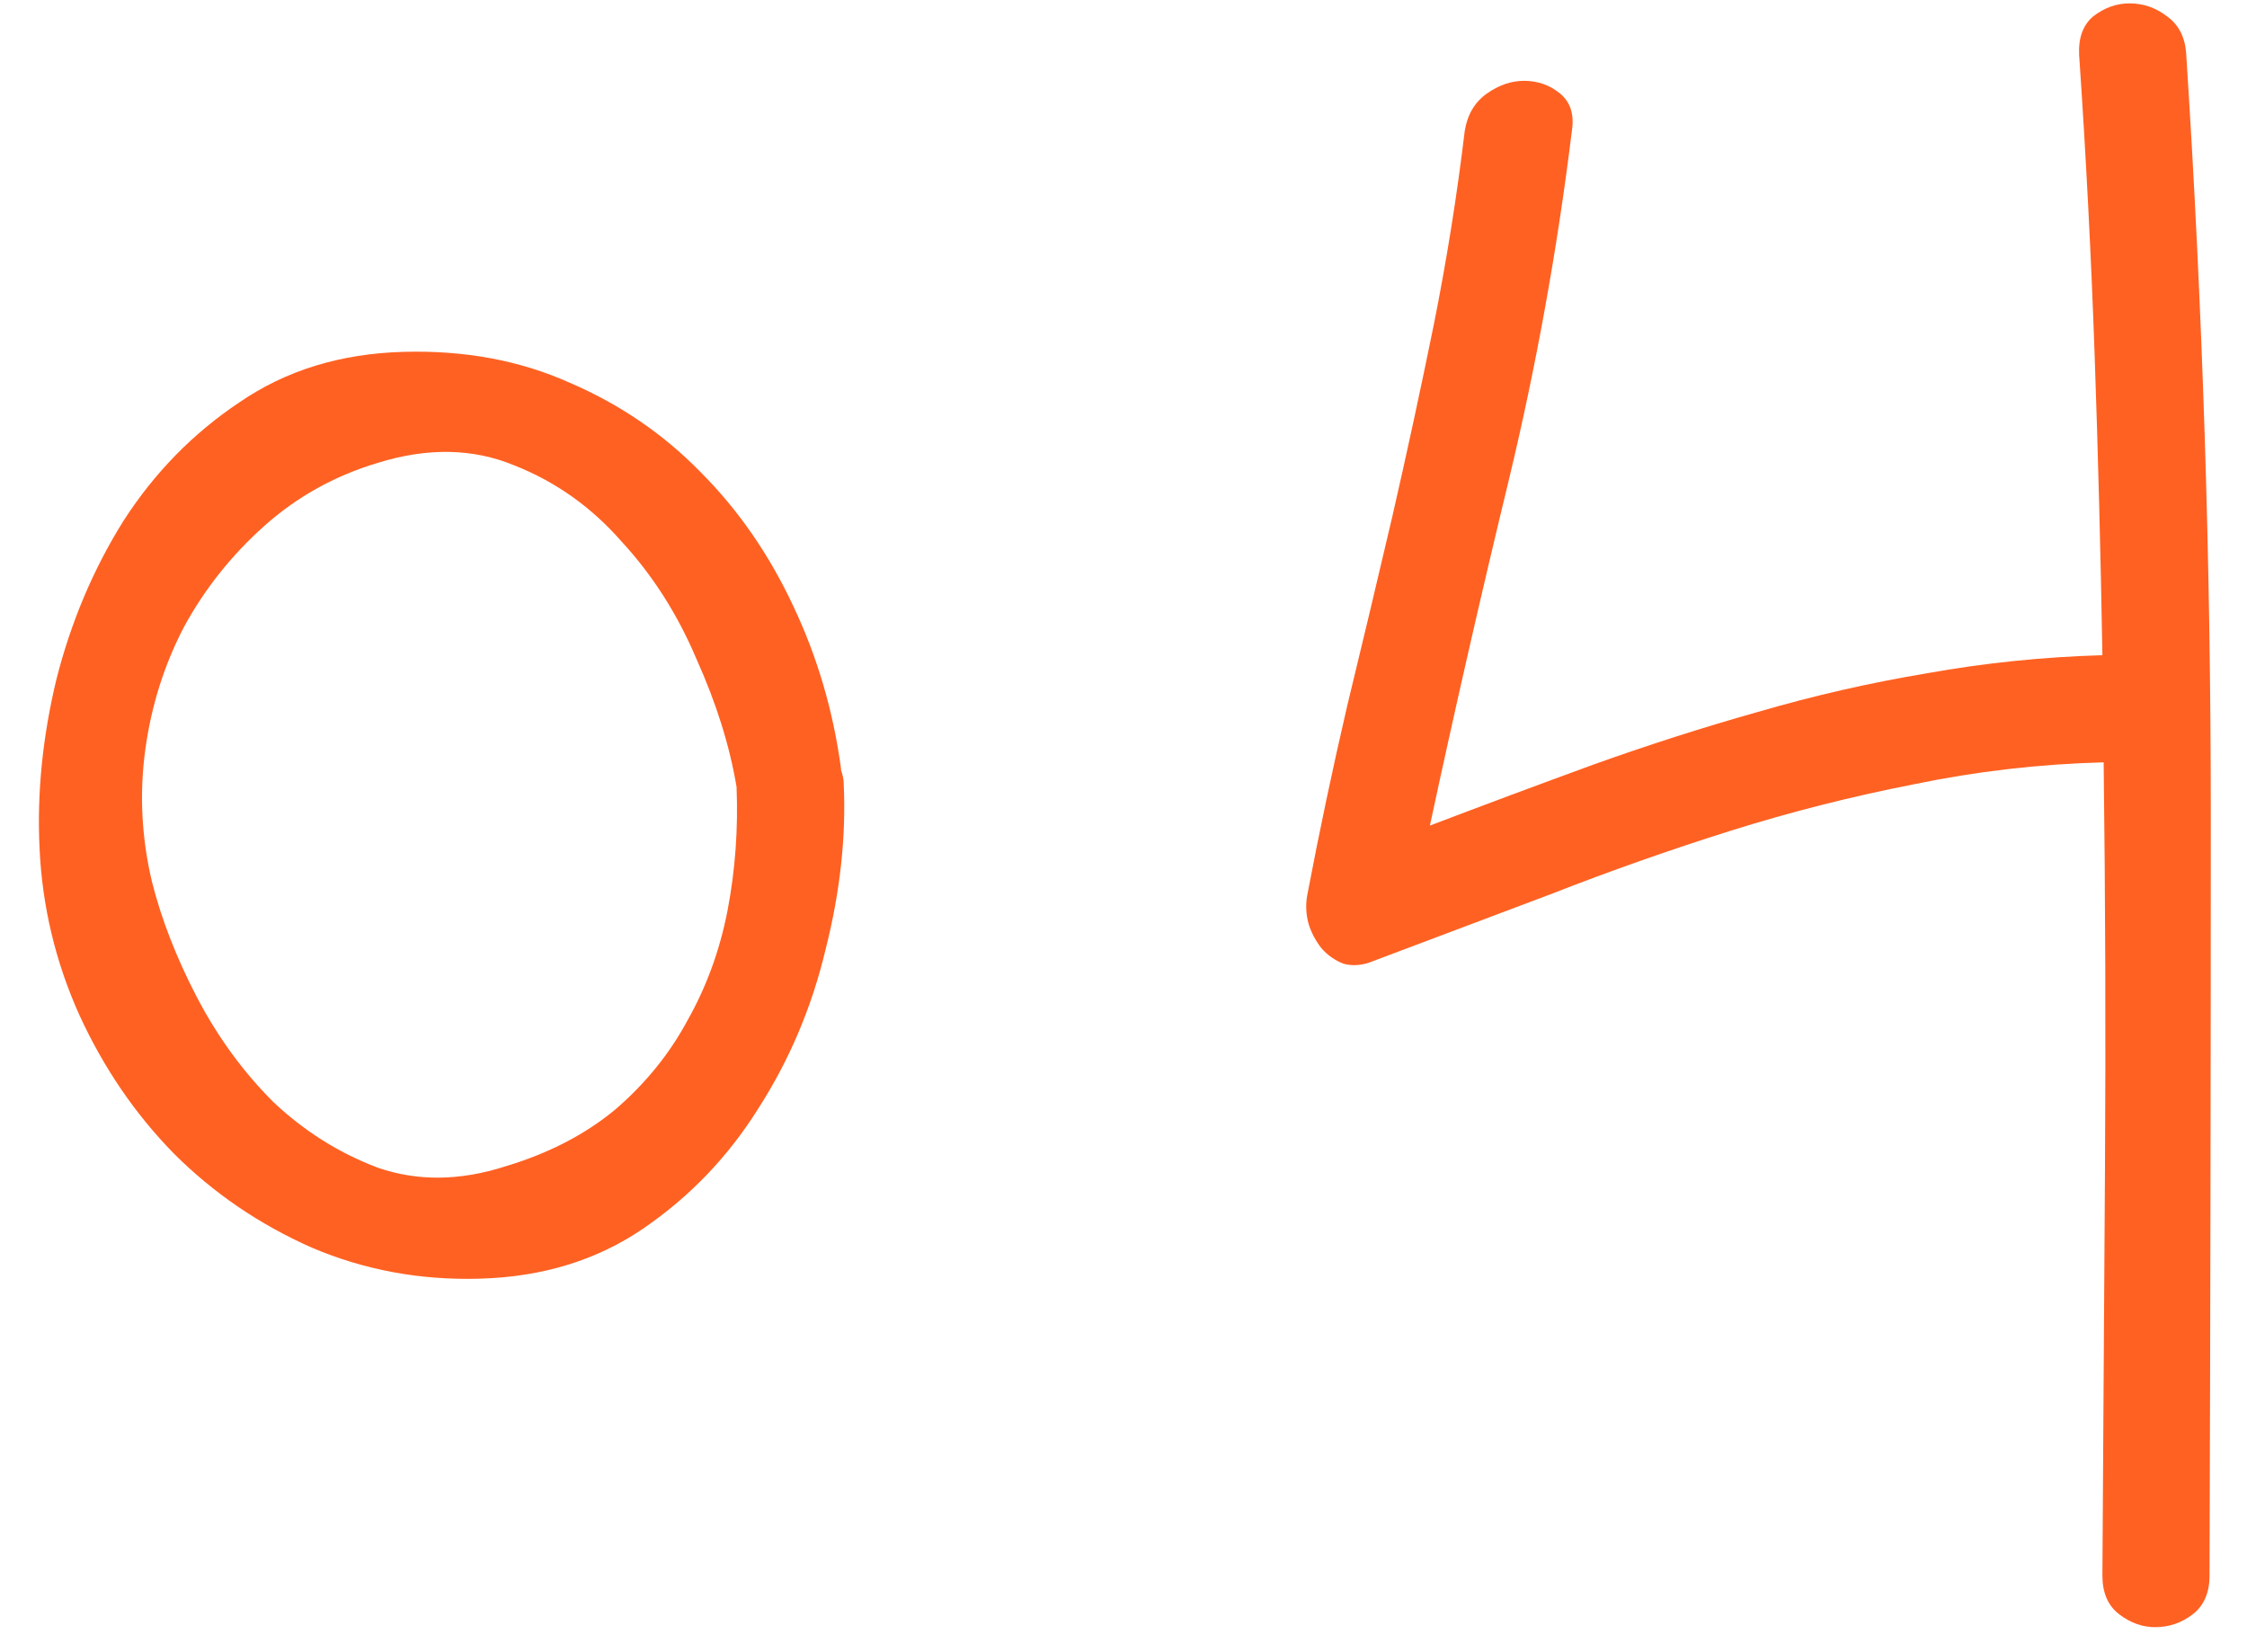
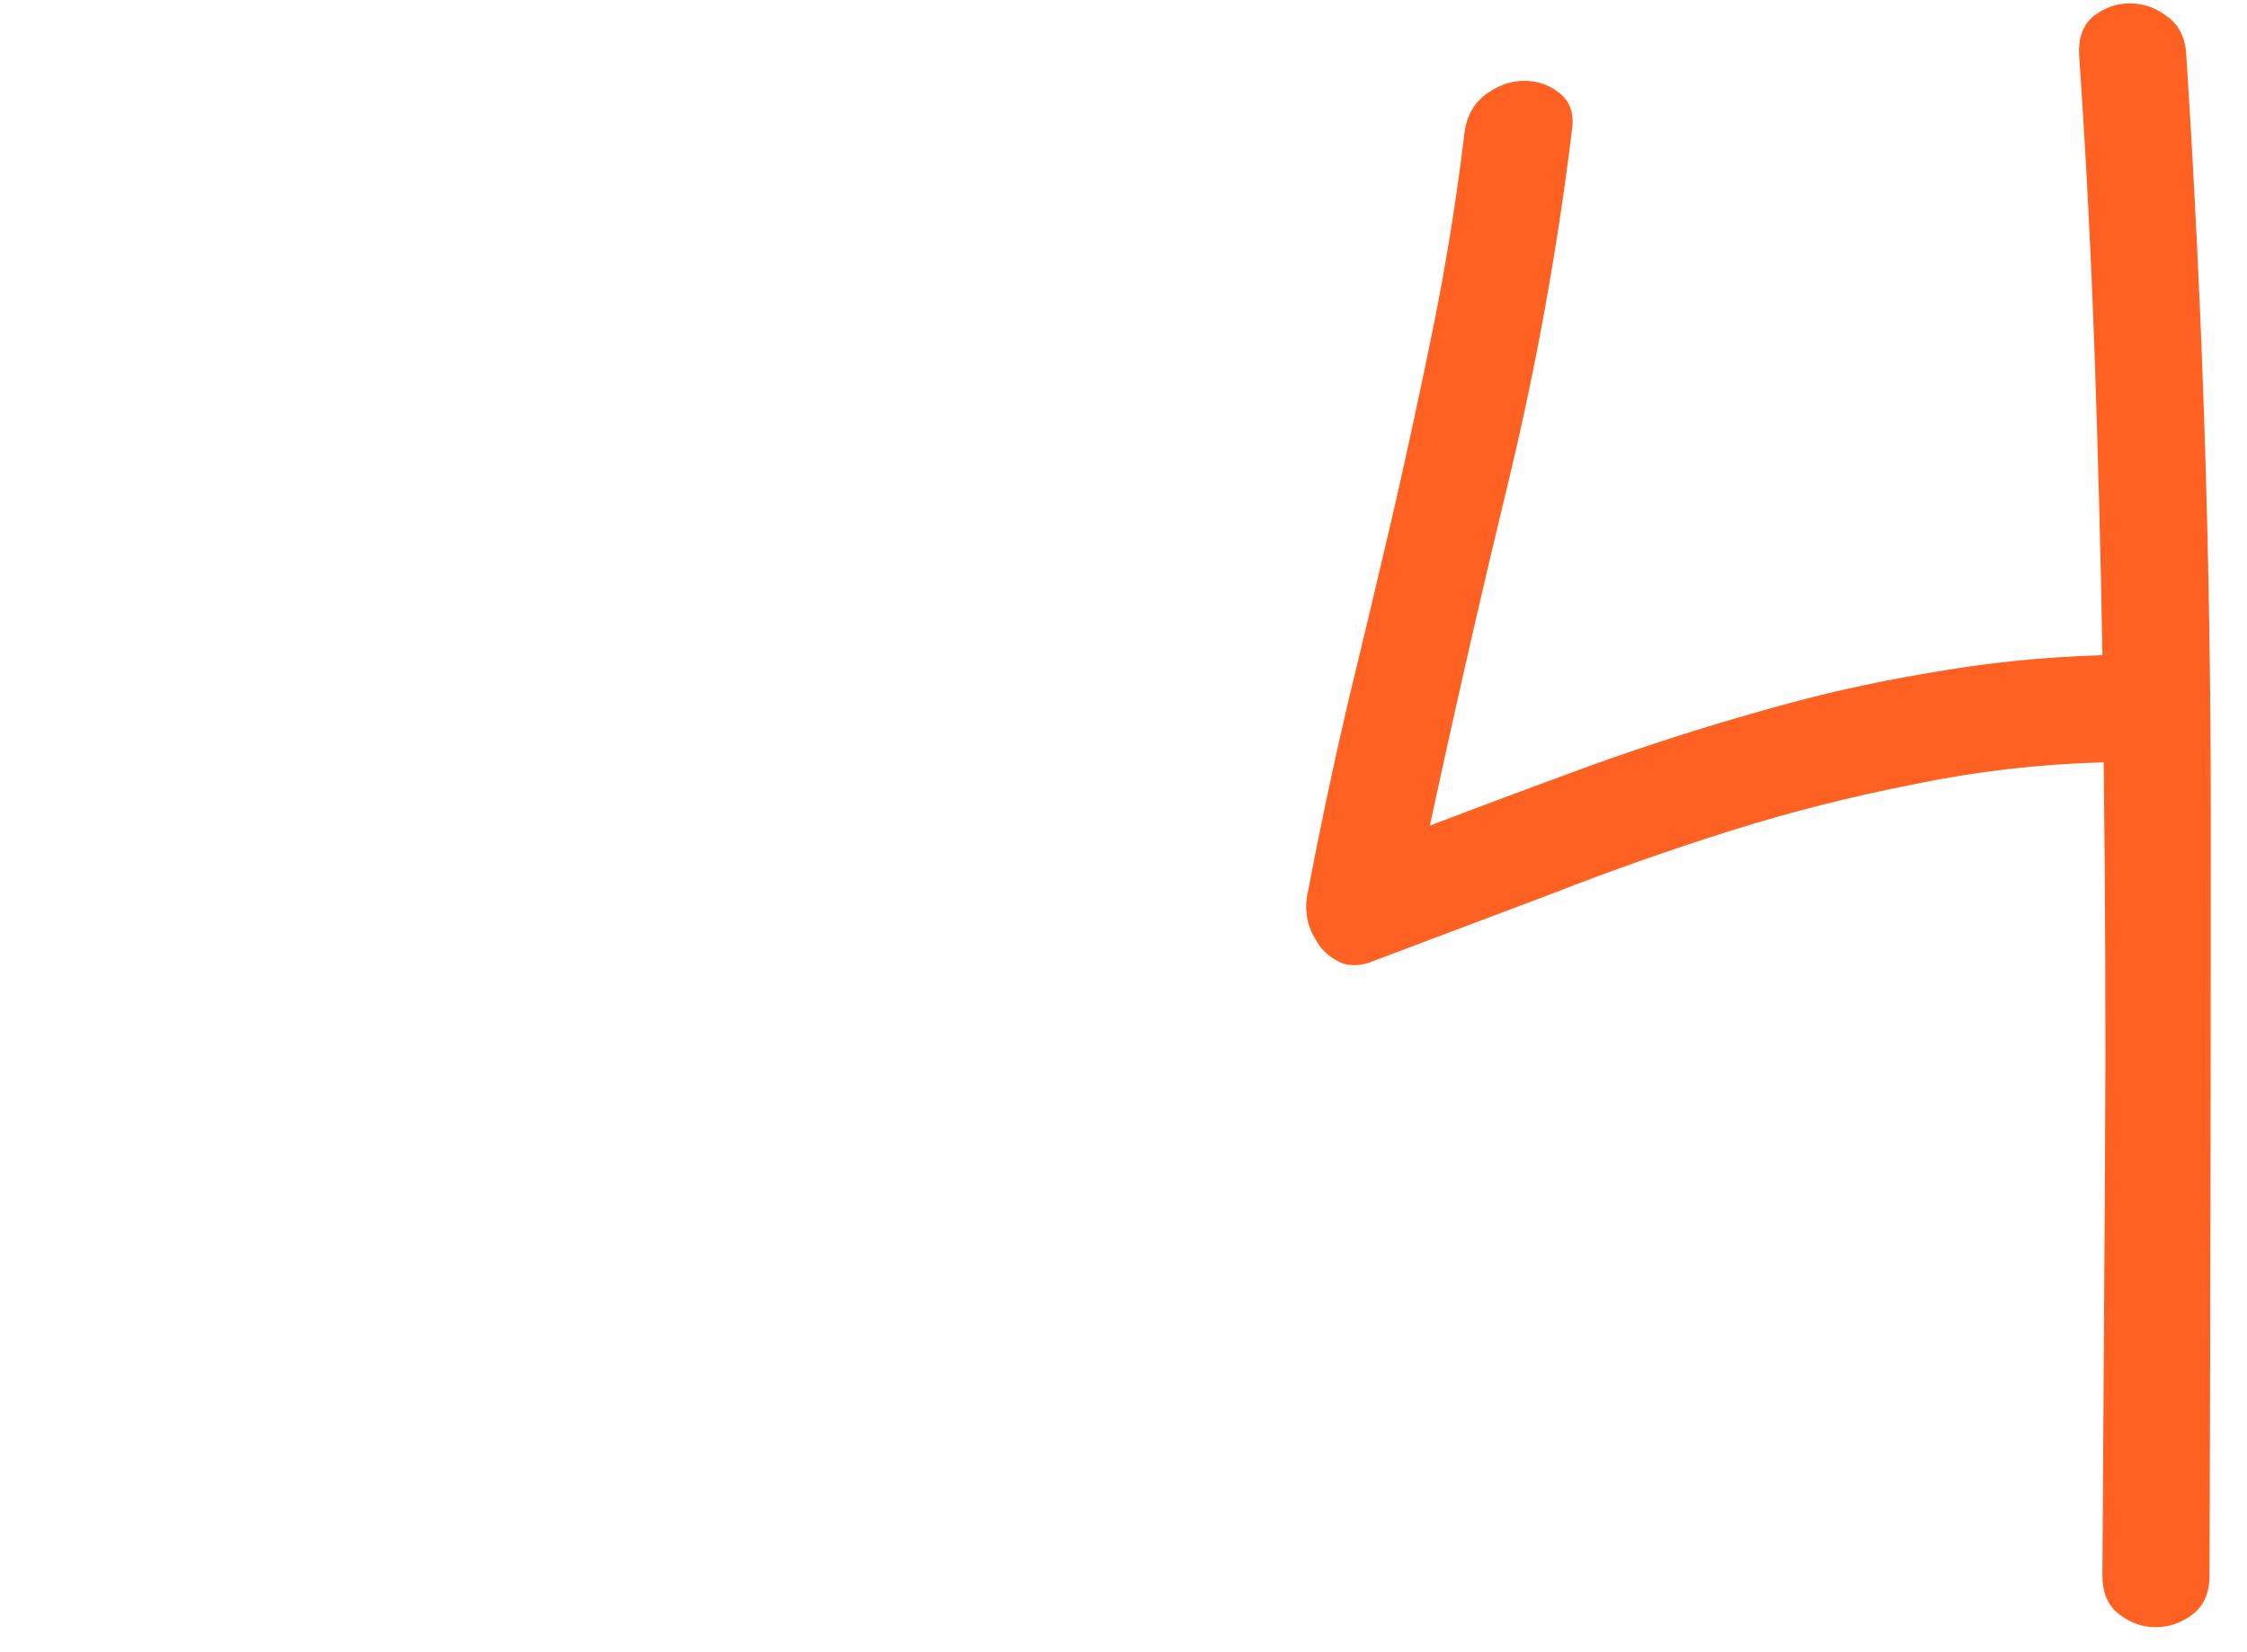
<svg xmlns="http://www.w3.org/2000/svg" width="34" height="25" viewBox="0 0 34 25" fill="none">
-   <path d="M12.766 11.848C12.805 12.655 12.713 13.495 12.492 14.367C12.284 15.24 11.945 16.04 11.476 16.77C11.021 17.499 10.441 18.104 9.738 18.586C9.035 19.068 8.208 19.322 7.258 19.348C6.359 19.374 5.513 19.217 4.719 18.879C3.924 18.527 3.228 18.052 2.629 17.453C2.043 16.854 1.568 16.158 1.203 15.363C0.839 14.556 0.637 13.71 0.598 12.824C0.559 12.004 0.643 11.158 0.852 10.285C1.073 9.413 1.411 8.612 1.867 7.883C2.336 7.154 2.922 6.555 3.625 6.086C4.328 5.604 5.155 5.35 6.105 5.324C7.03 5.298 7.87 5.454 8.625 5.793C9.38 6.118 10.038 6.568 10.598 7.141C11.171 7.714 11.639 8.391 12.004 9.172C12.368 9.94 12.609 10.76 12.726 11.633V11.652C12.753 11.73 12.766 11.796 12.766 11.848ZM7.648 17.648C8.299 17.453 8.853 17.167 9.309 16.789C9.764 16.398 10.129 15.949 10.402 15.441C10.689 14.934 10.891 14.38 11.008 13.781C11.125 13.169 11.171 12.544 11.145 11.906C11.04 11.281 10.838 10.637 10.539 9.973C10.253 9.296 9.875 8.703 9.406 8.195C8.95 7.674 8.41 7.29 7.785 7.043C7.16 6.783 6.47 6.77 5.715 7.004C5.064 7.199 4.491 7.518 3.996 7.961C3.501 8.404 3.098 8.911 2.785 9.484C2.486 10.057 2.29 10.676 2.199 11.34C2.108 12.004 2.141 12.668 2.297 13.332C2.44 13.905 2.668 14.491 2.98 15.09C3.293 15.689 3.677 16.216 4.133 16.672C4.602 17.115 5.129 17.447 5.715 17.668C6.314 17.876 6.958 17.87 7.648 17.648Z" fill="#FF6122" />
  <path d="M20.776 14.543C20.62 14.608 20.471 14.621 20.327 14.582C20.197 14.53 20.086 14.452 19.995 14.348C19.904 14.23 19.839 14.107 19.8 13.977C19.761 13.833 19.754 13.69 19.78 13.547C19.963 12.583 20.165 11.626 20.386 10.676C20.62 9.712 20.848 8.755 21.07 7.805C21.291 6.841 21.499 5.878 21.695 4.914C21.89 3.938 22.046 2.961 22.163 1.984C22.202 1.737 22.313 1.548 22.495 1.418C22.678 1.288 22.866 1.223 23.062 1.223C23.27 1.223 23.452 1.288 23.609 1.418C23.765 1.548 23.823 1.737 23.784 1.984C23.563 3.781 23.244 5.546 22.827 7.277C22.411 8.996 22.014 10.734 21.636 12.492C22.456 12.18 23.276 11.874 24.097 11.574C24.93 11.275 25.764 11.008 26.597 10.773C27.443 10.526 28.296 10.331 29.155 10.188C30.028 10.031 30.913 9.94 31.812 9.914C31.786 8.391 31.747 6.88 31.695 5.383C31.642 3.872 31.564 2.355 31.46 0.832C31.447 0.572 31.519 0.376 31.675 0.246C31.844 0.116 32.026 0.051 32.222 0.051C32.43 0.051 32.619 0.116 32.788 0.246C32.971 0.376 33.068 0.572 33.081 0.832C33.329 4.66 33.452 8.495 33.452 12.336C33.452 16.164 33.446 19.999 33.433 23.84C33.433 24.1 33.348 24.296 33.179 24.426C33.01 24.556 32.821 24.621 32.612 24.621C32.417 24.621 32.235 24.556 32.066 24.426C31.896 24.296 31.812 24.1 31.812 23.84C31.825 21.783 31.838 19.732 31.851 17.688C31.864 15.643 31.857 13.592 31.831 11.535C30.855 11.561 29.898 11.672 28.96 11.867C28.023 12.05 27.098 12.284 26.187 12.57C25.275 12.857 24.37 13.176 23.472 13.527C22.573 13.866 21.675 14.204 20.776 14.543Z" fill="#FF6122" />
</svg>